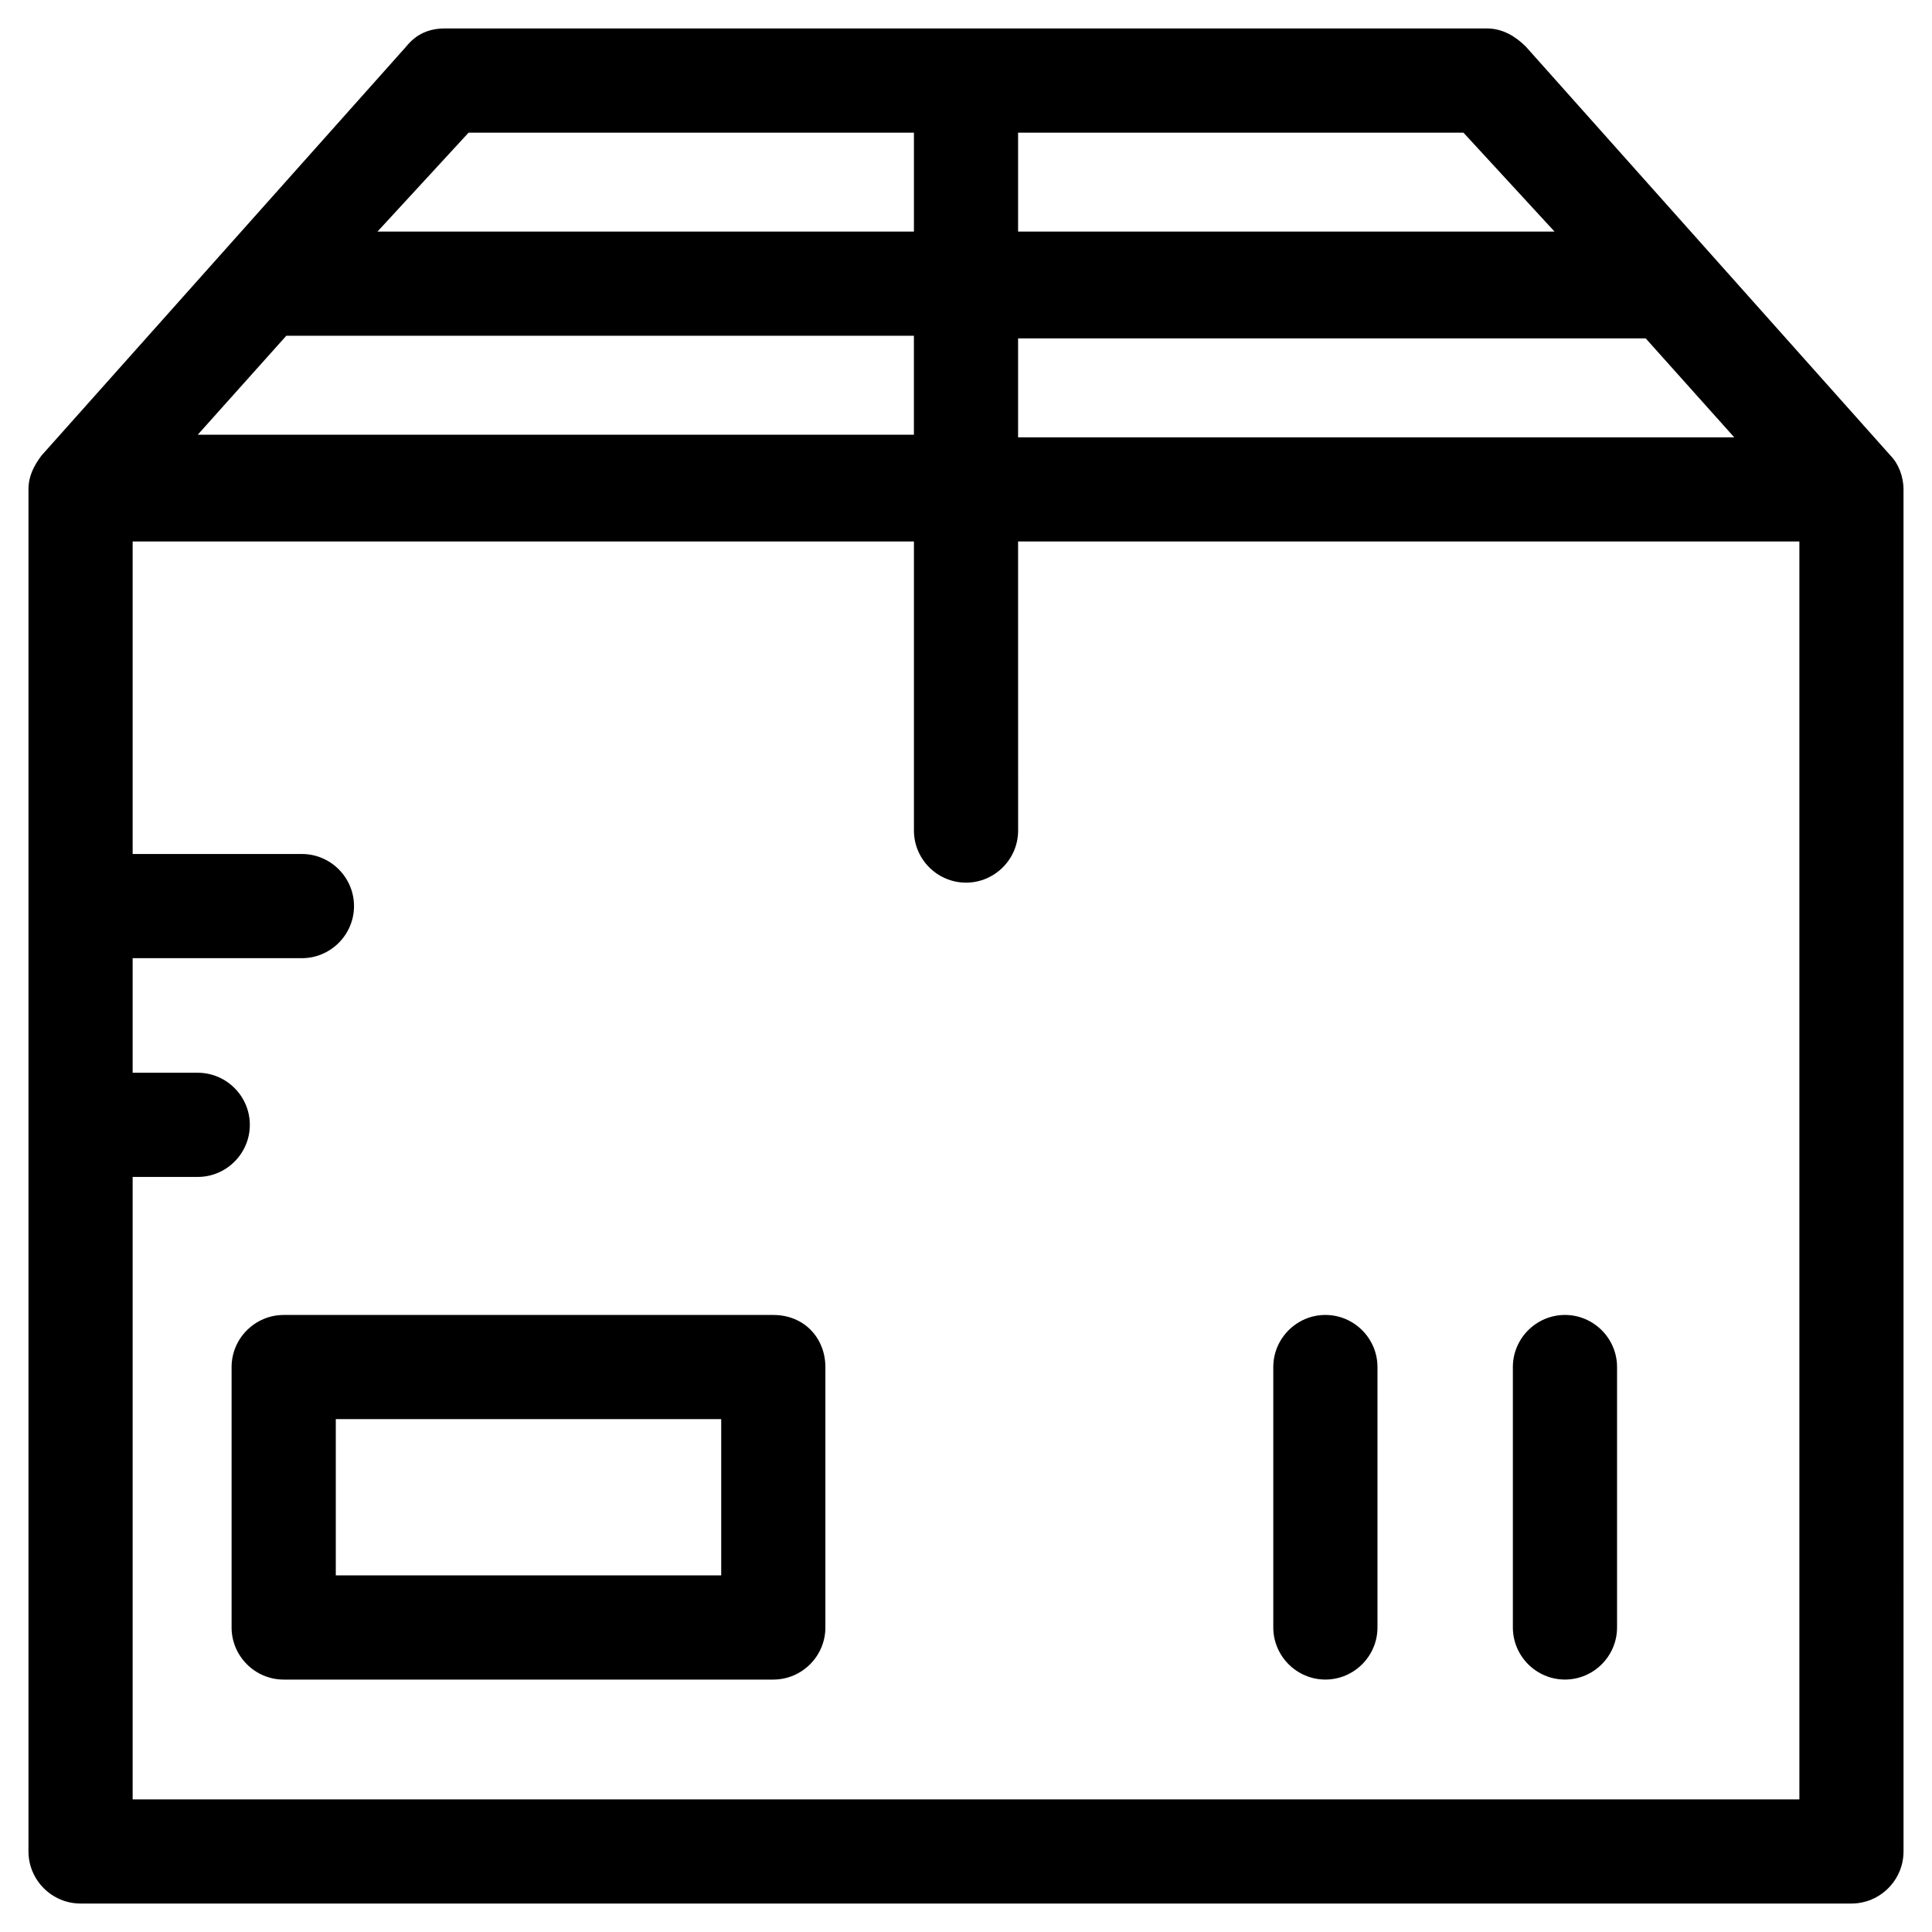
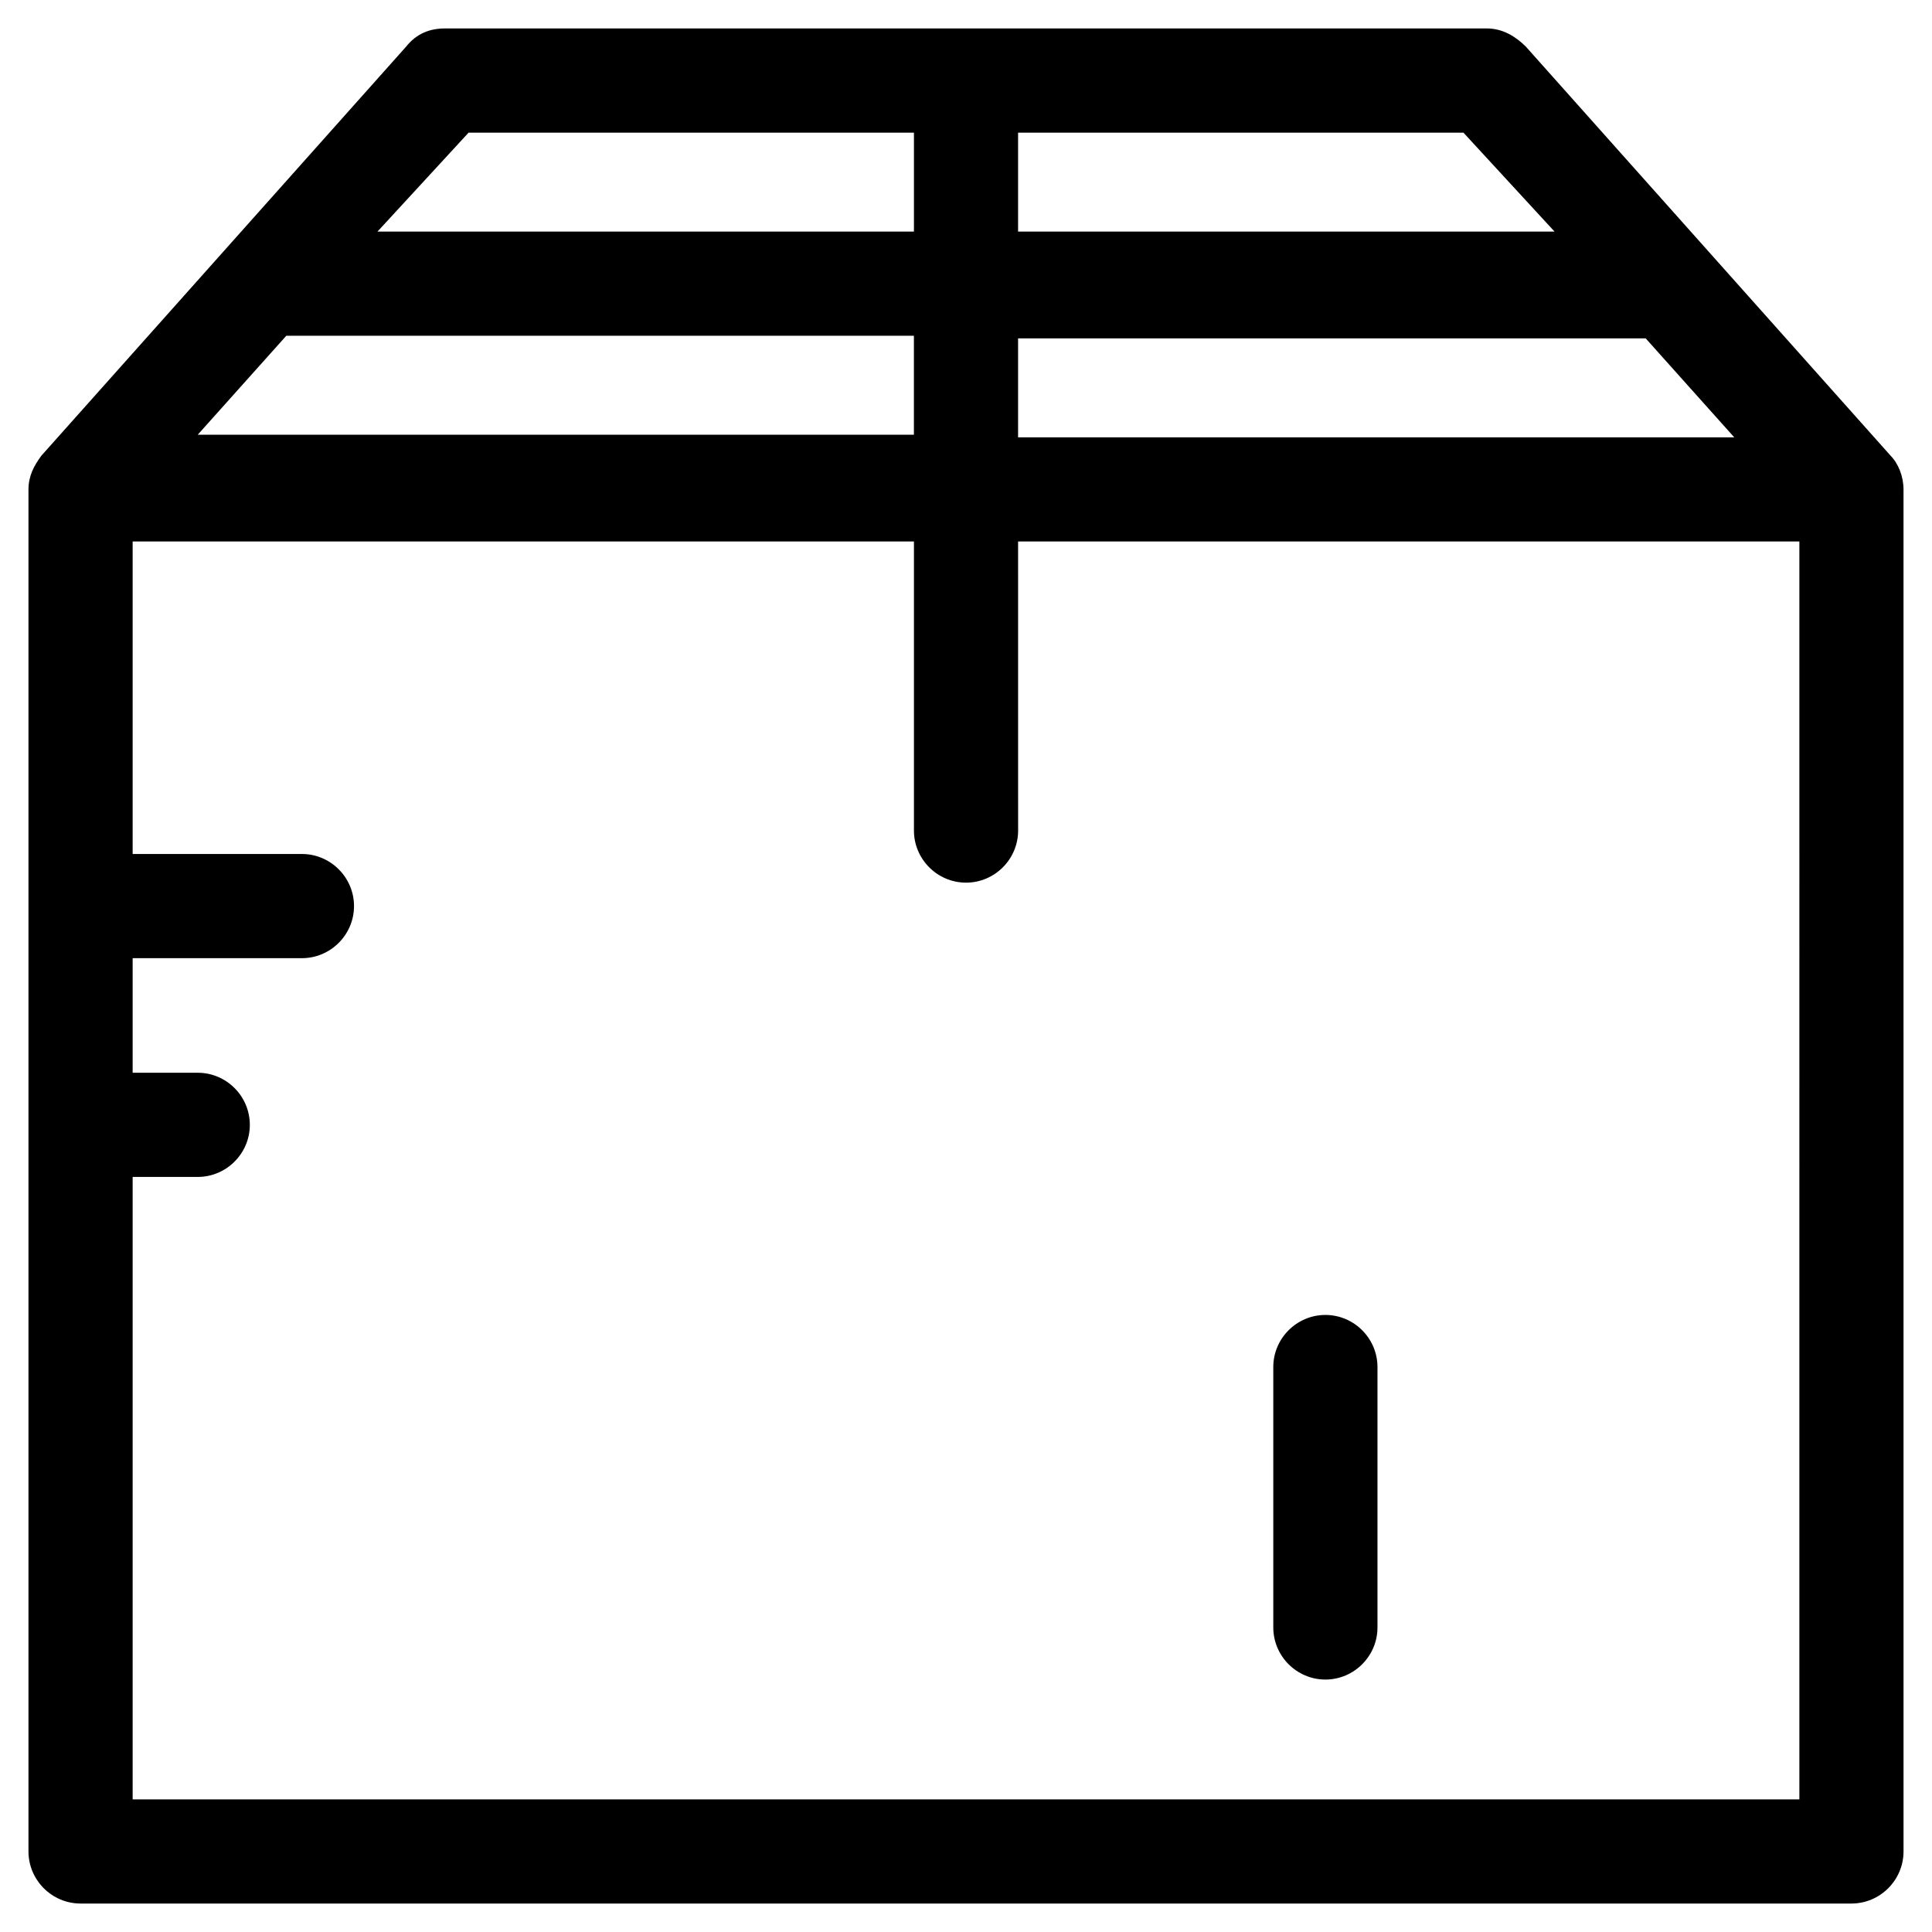
<svg xmlns="http://www.w3.org/2000/svg" fill="#000000" width="800px" height="800px" version="1.1" viewBox="144 144 512 512">
  <g>
    <path d="m645 264.73-96.621-108.36c-2.762-2.762-6.211-4.832-10.352-4.832h-276.06c-4.141 0-7.59 1.379-10.352 4.832l-96.621 108.36c-2.07 2.762-3.449 5.519-3.449 8.973v360.95c0 7.59 6.211 13.805 13.805 13.805h469.3c7.59 0 13.805-6.211 13.805-13.805l-0.004-360.95c0-3.449-1.383-6.898-3.453-8.969zm-41.406-4.832h-189.79v-26.227h166.32zm-47.621-54.523h-142.17v-26.223h118.02zm-287.79-26.223h118.02v26.227l-142.17-0.004zm-48.309 53.828h166.32v26.227h-189.79zm400.98 387.87h-441.7v-164.95h17.25c7.59 0 13.805-6.211 13.805-13.805 0-7.59-6.211-13.805-13.805-13.805h-17.25v-30.367l44.859 0.004c7.59 0 13.805-6.211 13.805-13.805 0-7.59-6.211-13.805-13.805-13.805h-44.859v-82.816h207.05v76.605c0 7.59 6.211 13.805 13.805 13.805 7.59 0 13.805-6.211 13.805-13.805l-0.008-76.605h207.05z" />
-     <path d="m348.93 492.48h-129.75c-7.59 0-13.805 6.211-13.805 13.805v69.016c0 7.59 6.211 13.805 13.805 13.805h129.75c7.59 0 13.805-6.211 13.805-13.805v-69.016c-0.004-7.594-5.523-13.805-13.809-13.805zm-13.801 69.012h-102.14v-41.41h102.14z" />
    <path d="m495.24 589.1c7.59 0 13.805-6.211 13.805-13.805v-69.016c0-7.59-6.211-13.805-13.805-13.805-7.59 0-13.805 6.211-13.805 13.805v69.016c0.004 7.59 6.215 13.805 13.805 13.805z" />
-     <path d="m558.73 589.1c7.59 0 13.805-6.211 13.805-13.805v-69.016c0-7.59-6.211-13.805-13.805-13.805-7.59 0-13.805 6.211-13.805 13.805v69.016c0 7.59 6.211 13.805 13.805 13.805z" />
  </g>
</svg>